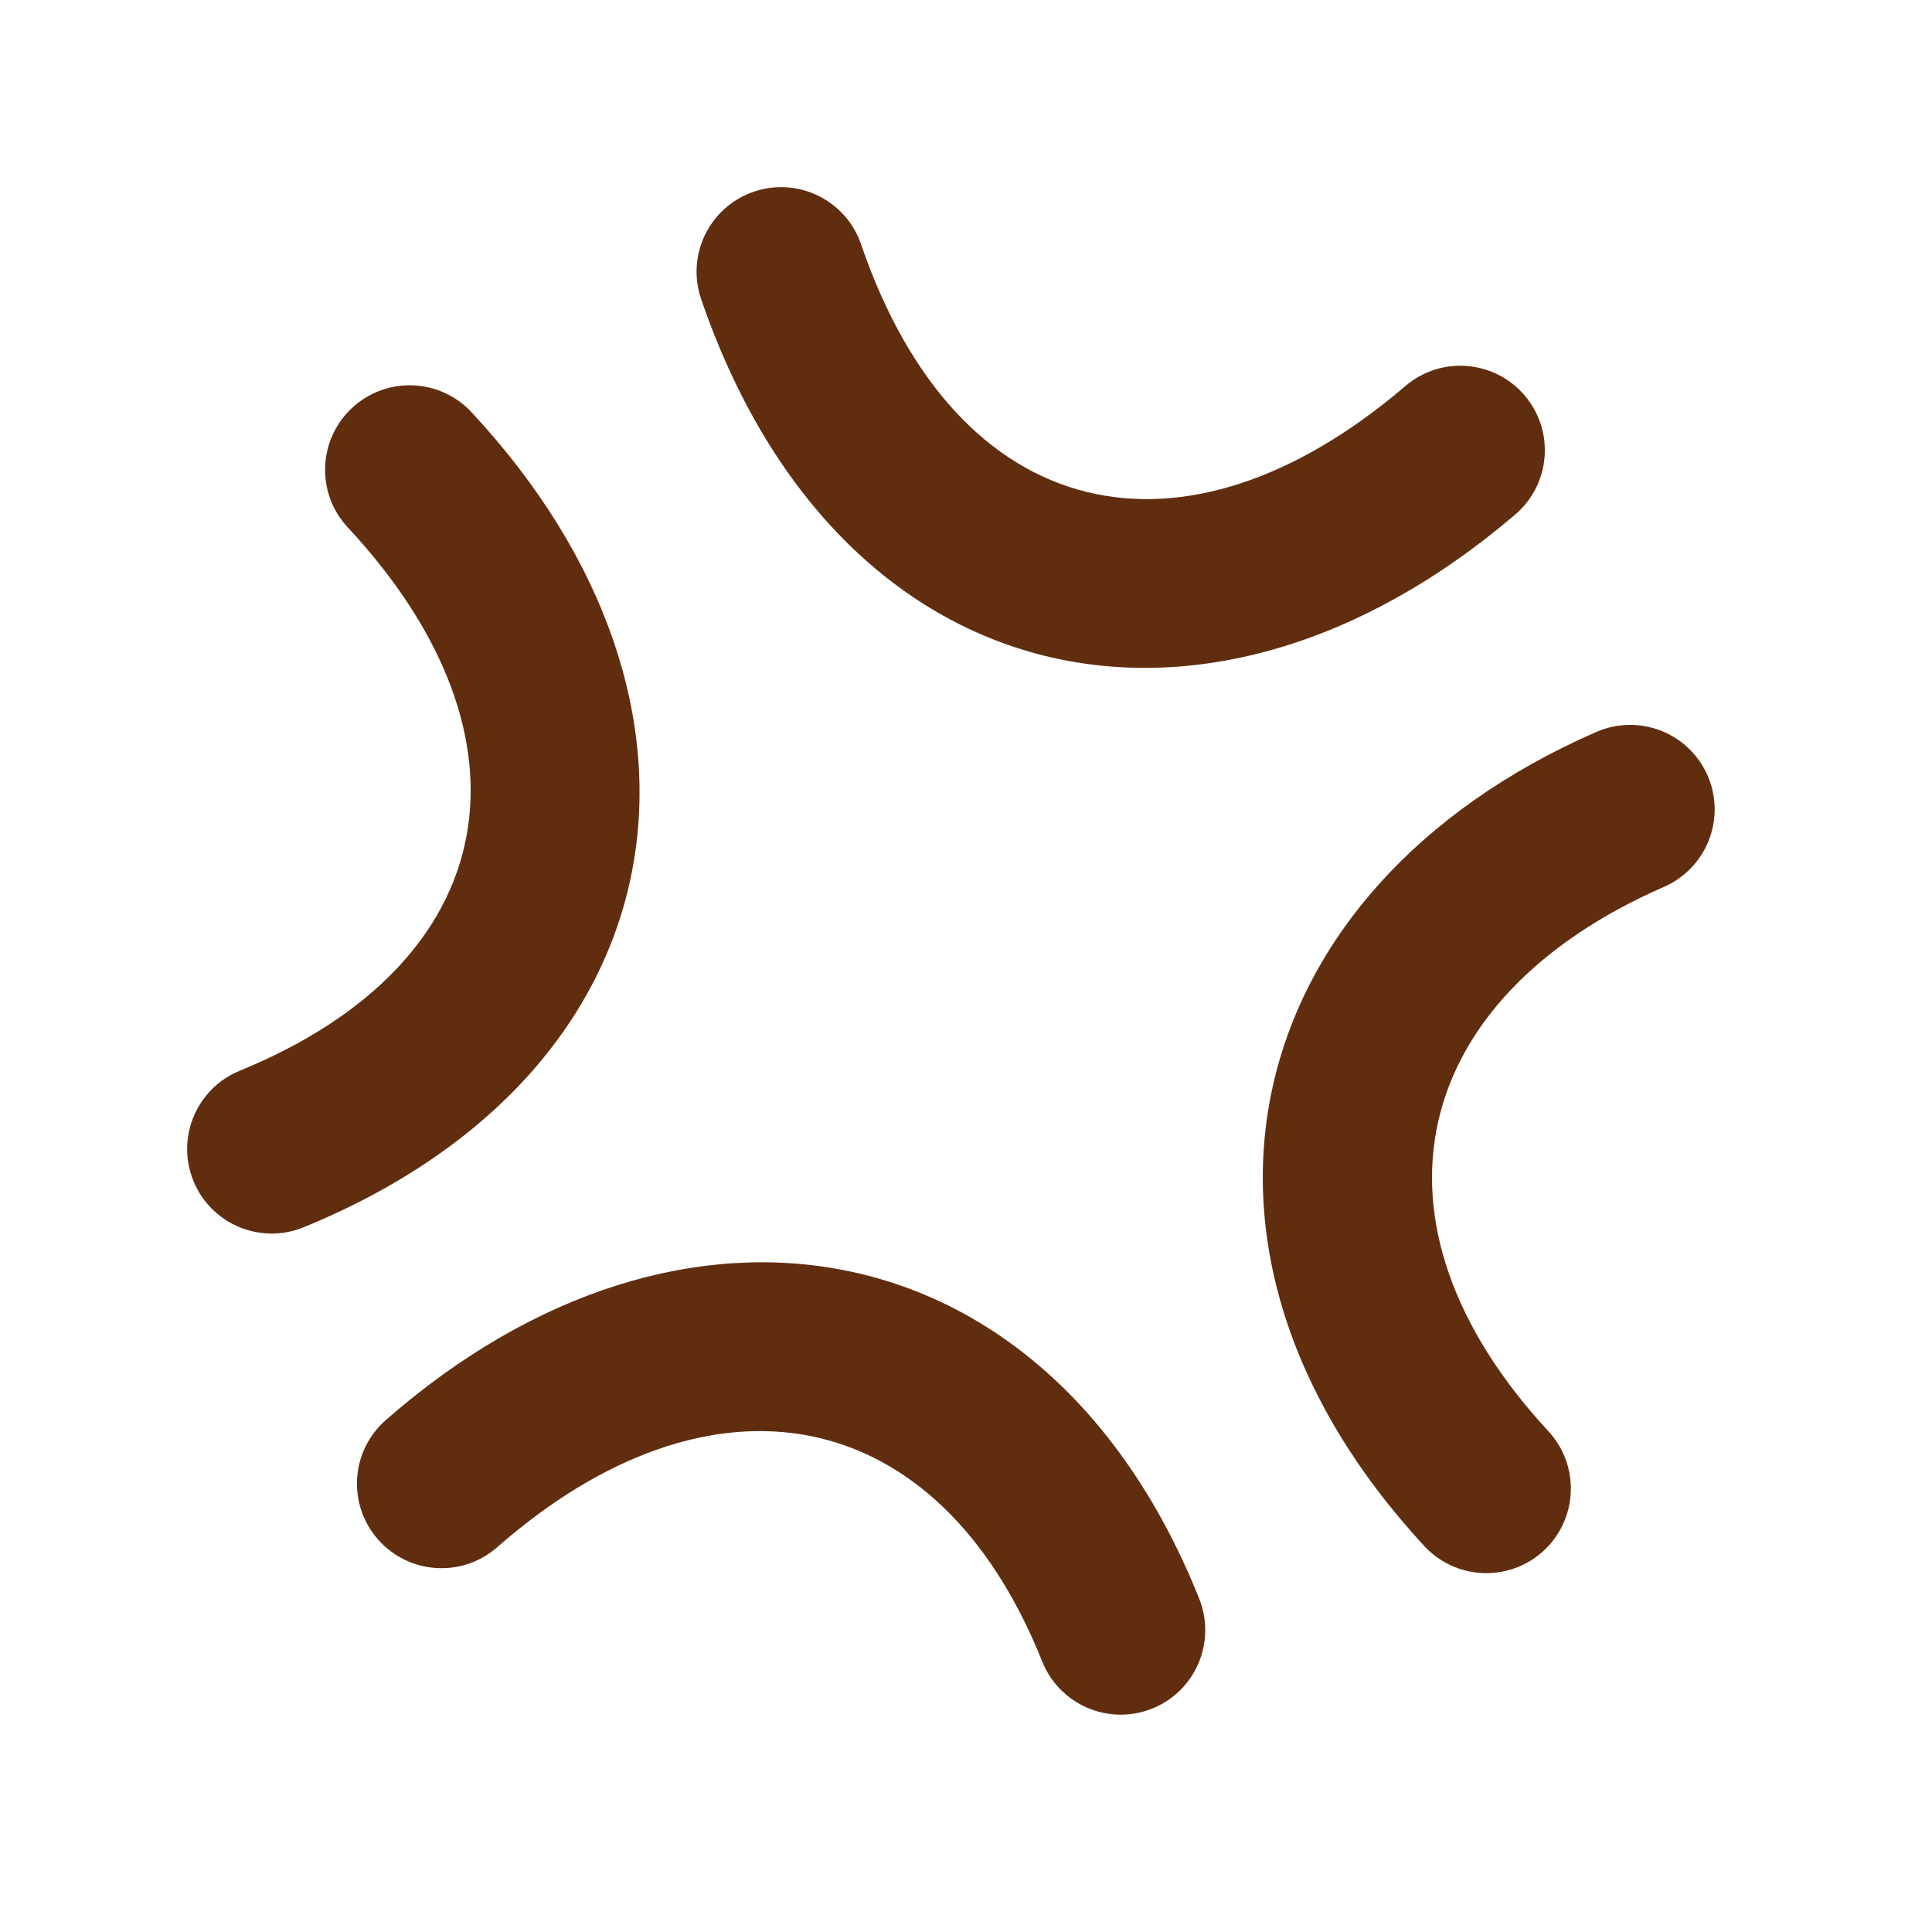
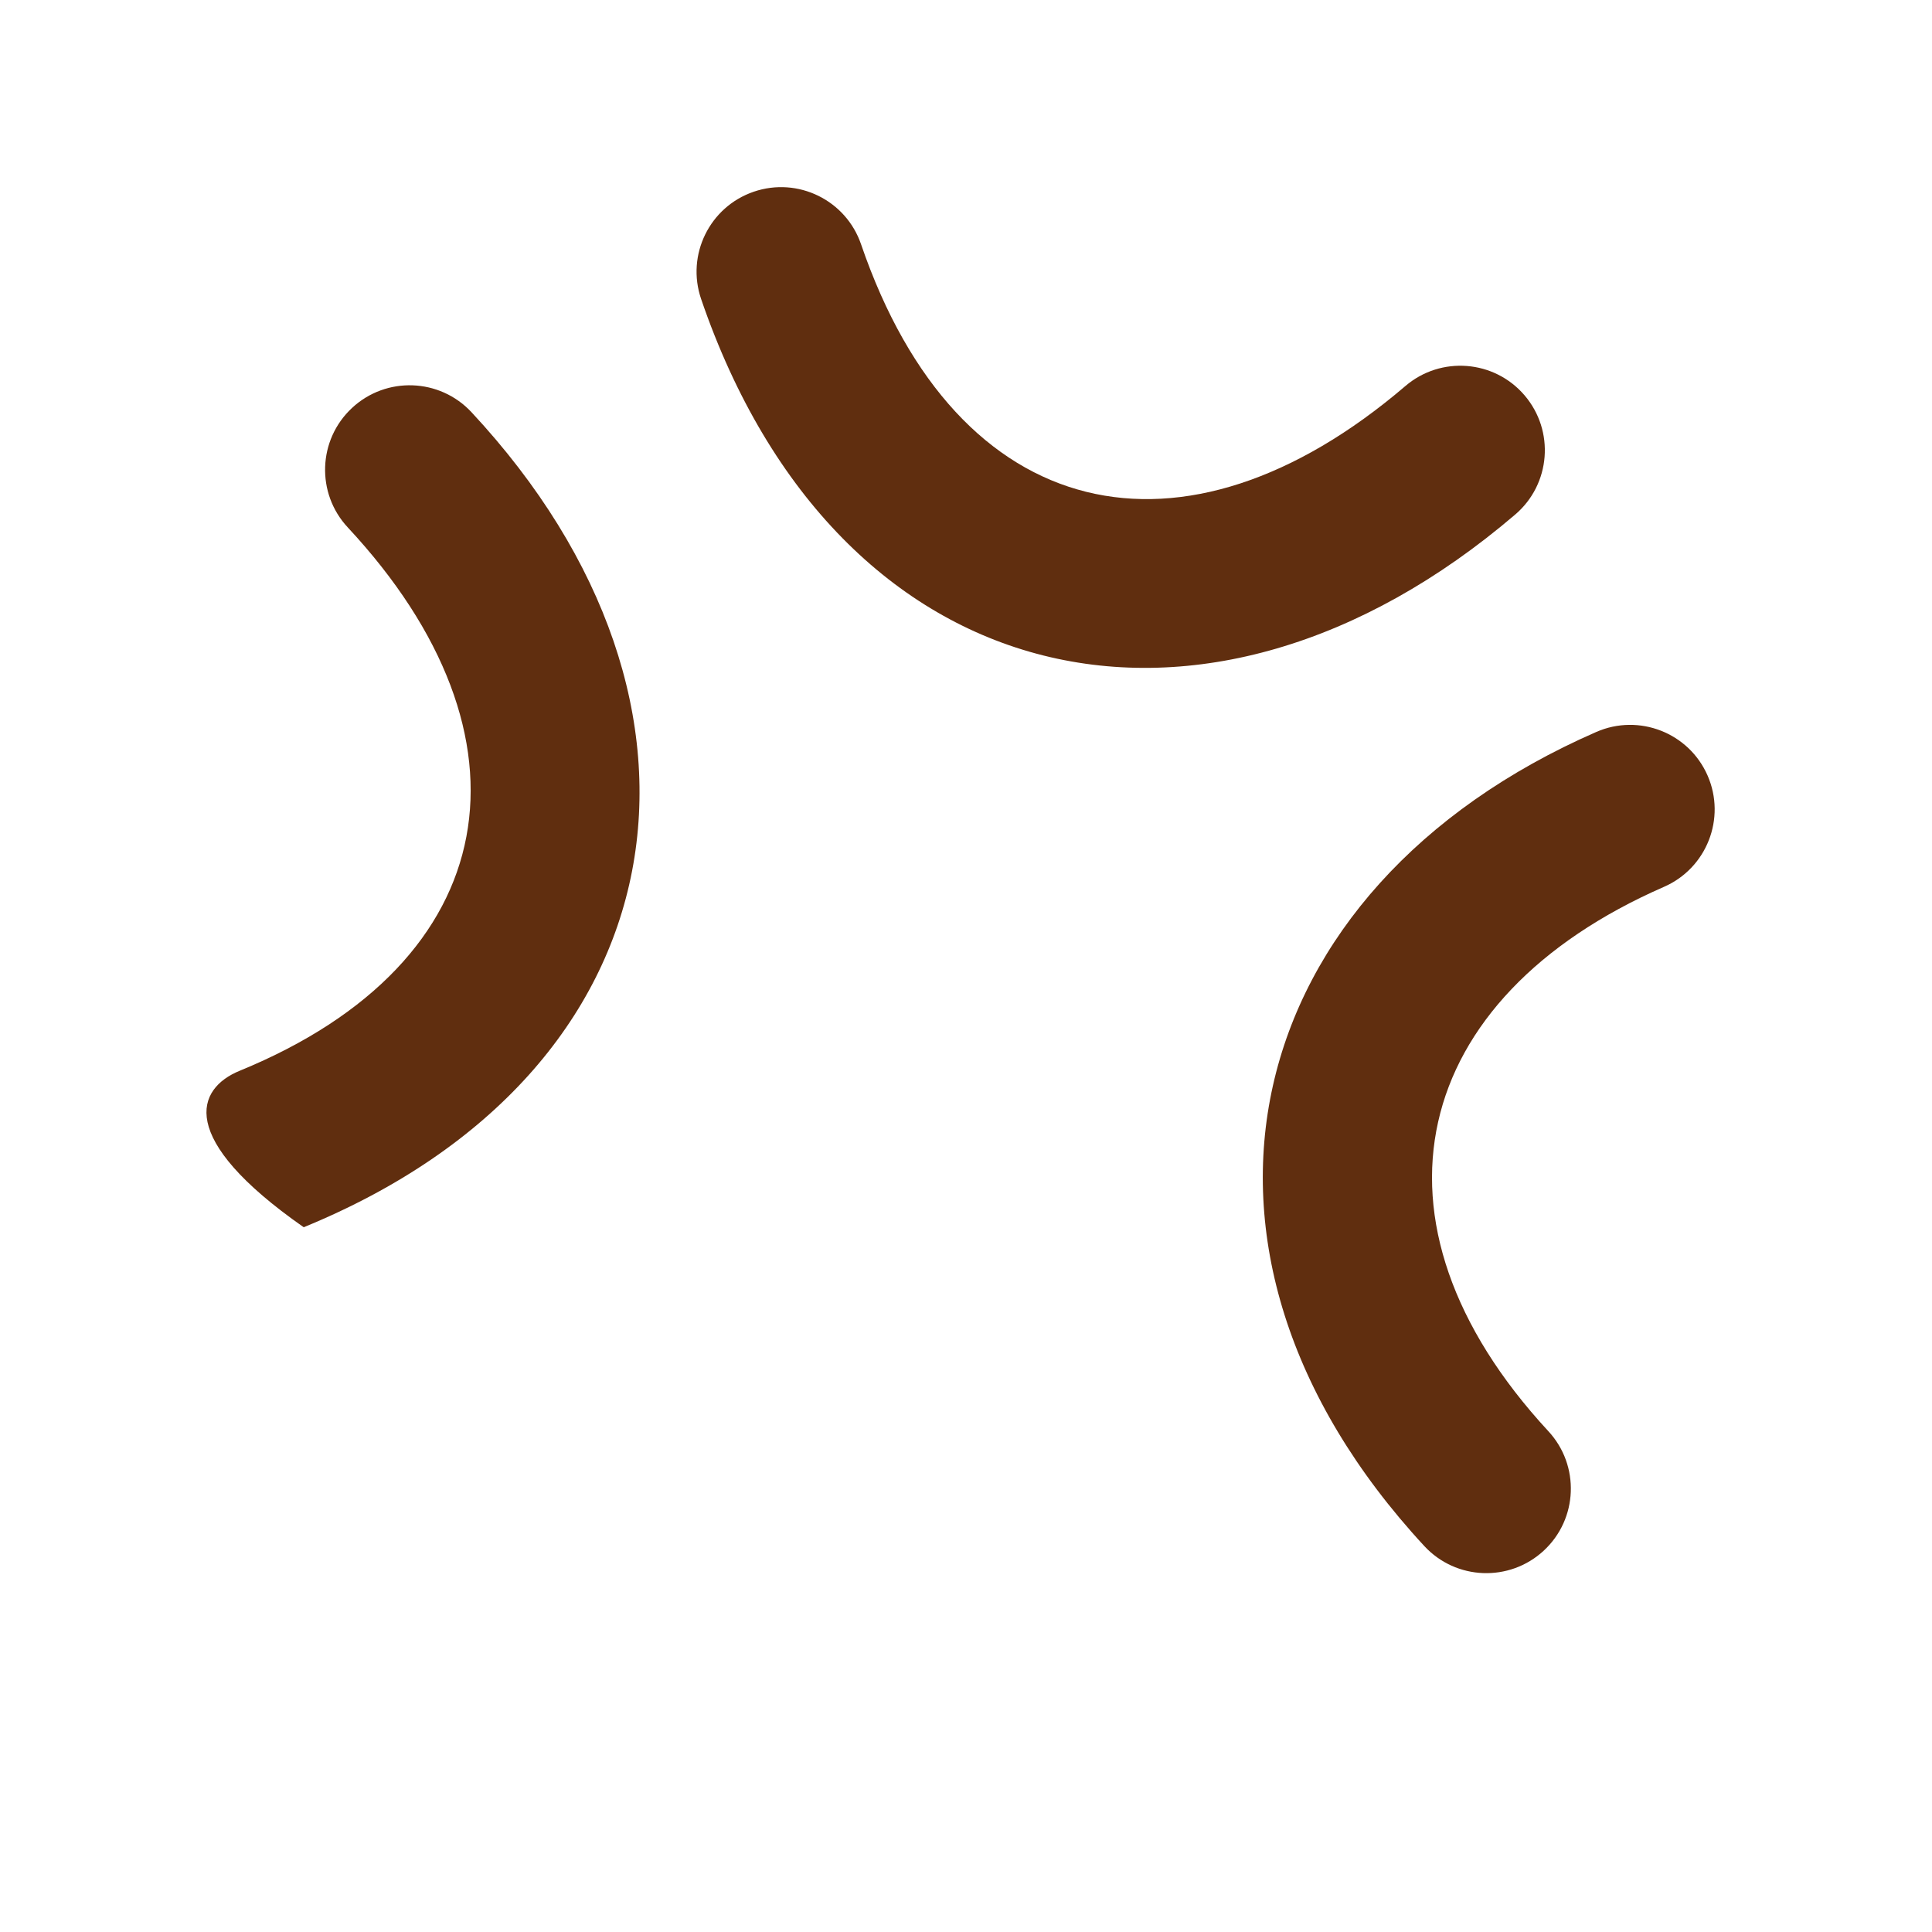
<svg xmlns="http://www.w3.org/2000/svg" width="64px" height="64px" viewBox="0 0 64 64" version="1.1">
  <title>emoji-38-愤怒</title>
  <g id="emoji-38-愤怒" stroke="none" stroke-width="1" fill="none" fill-rule="evenodd">
    <path d="M52.879,24.247 C54.295,23.628 55.946,24.274 56.566,25.691 C57.185,27.108 56.538,28.759 55.121,29.378 C46.714,33.053 44.855,40.452 51.292,47.411 C52.342,48.546 52.273,50.318 51.138,51.368 C50.002,52.418 48.231,52.349 47.181,51.214 C38.047,41.34 41.043,29.42 52.879,24.247 Z" id="路径" fill="#602E0F" fill-rule="nonzero" />
-     <path d="M11.661,13.514 C12.793,12.46 14.564,12.523 15.618,13.654 C24.631,23.331 22.646,35.5 10.061,40.654 C8.63,41.24 6.995,40.555 6.409,39.124 C5.823,37.693 6.508,36.057 7.939,35.471 C16.747,31.864 17.966,24.392 11.52,17.471 C10.466,16.339 10.529,14.567 11.661,13.514 Z" id="路径" fill="#602E0F" fill-rule="nonzero" />
+     <path d="M11.661,13.514 C12.793,12.46 14.564,12.523 15.618,13.654 C24.631,23.331 22.646,35.5 10.061,40.654 C5.823,37.693 6.508,36.057 7.939,35.471 C16.747,31.864 17.966,24.392 11.52,17.471 C10.466,16.339 10.529,14.567 11.661,13.514 Z" id="路径" fill="#602E0F" fill-rule="nonzero" />
    <path d="M24.968,6.351 C26.431,5.85 28.023,6.63 28.524,8.093 C31.715,17.414 39.205,19.071 46.556,12.787 C47.731,11.782 49.499,11.921 50.503,13.096 C51.508,14.272 51.37,16.039 50.194,17.044 C39.941,25.808 27.747,23.11 23.226,9.907 C22.725,8.444 23.505,6.852 24.968,6.351 Z" id="路径" fill="#602E0F" fill-rule="nonzero" />
-     <path d="M12.779,47.043 C22.636,38.4 34.768,40.541 39.726,52.962 C40.299,54.398 39.599,56.027 38.163,56.601 C36.727,57.174 35.098,56.474 34.524,55.038 C31.068,46.378 23.545,45.05 16.471,51.253 C15.308,52.273 13.539,52.157 12.52,50.994 C11.5,49.831 11.616,48.062 12.779,47.043 Z" id="路径" fill="#602E0F" fill-rule="nonzero" />
  </g>
</svg>